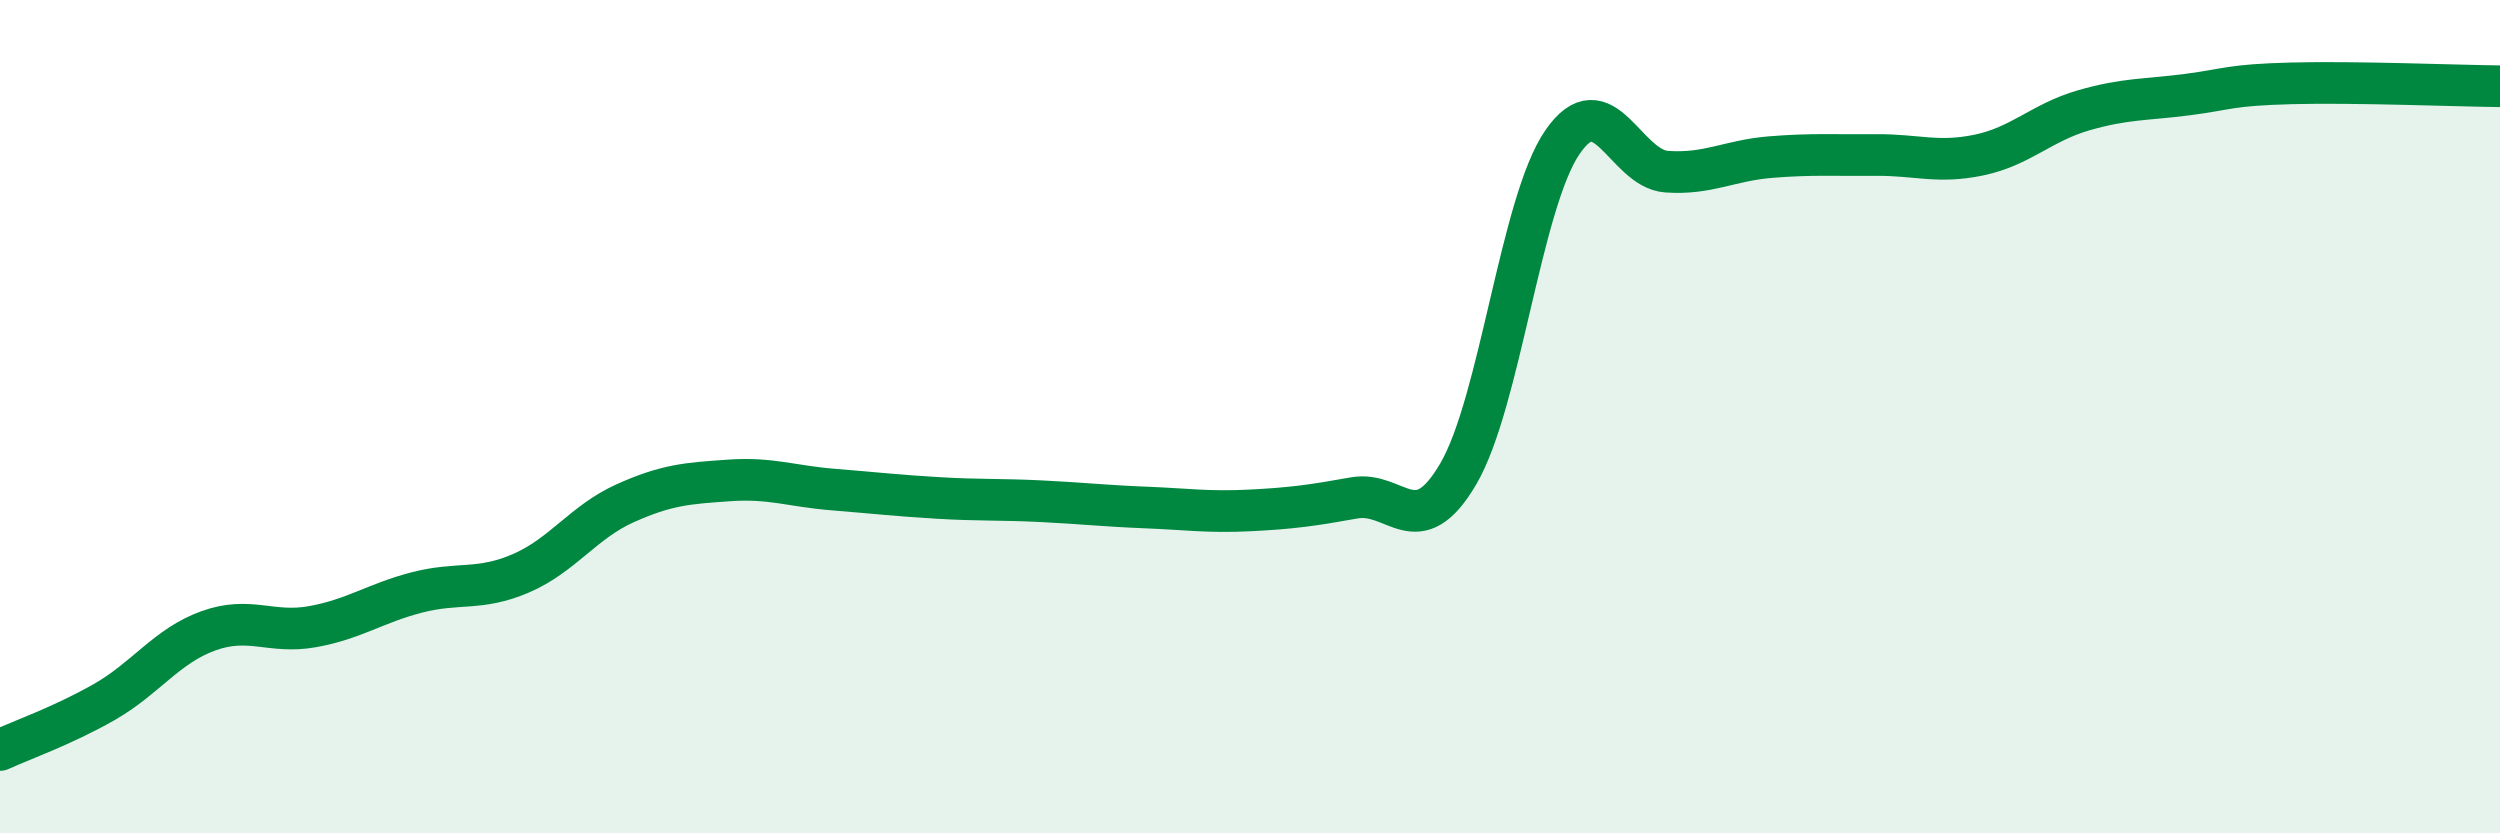
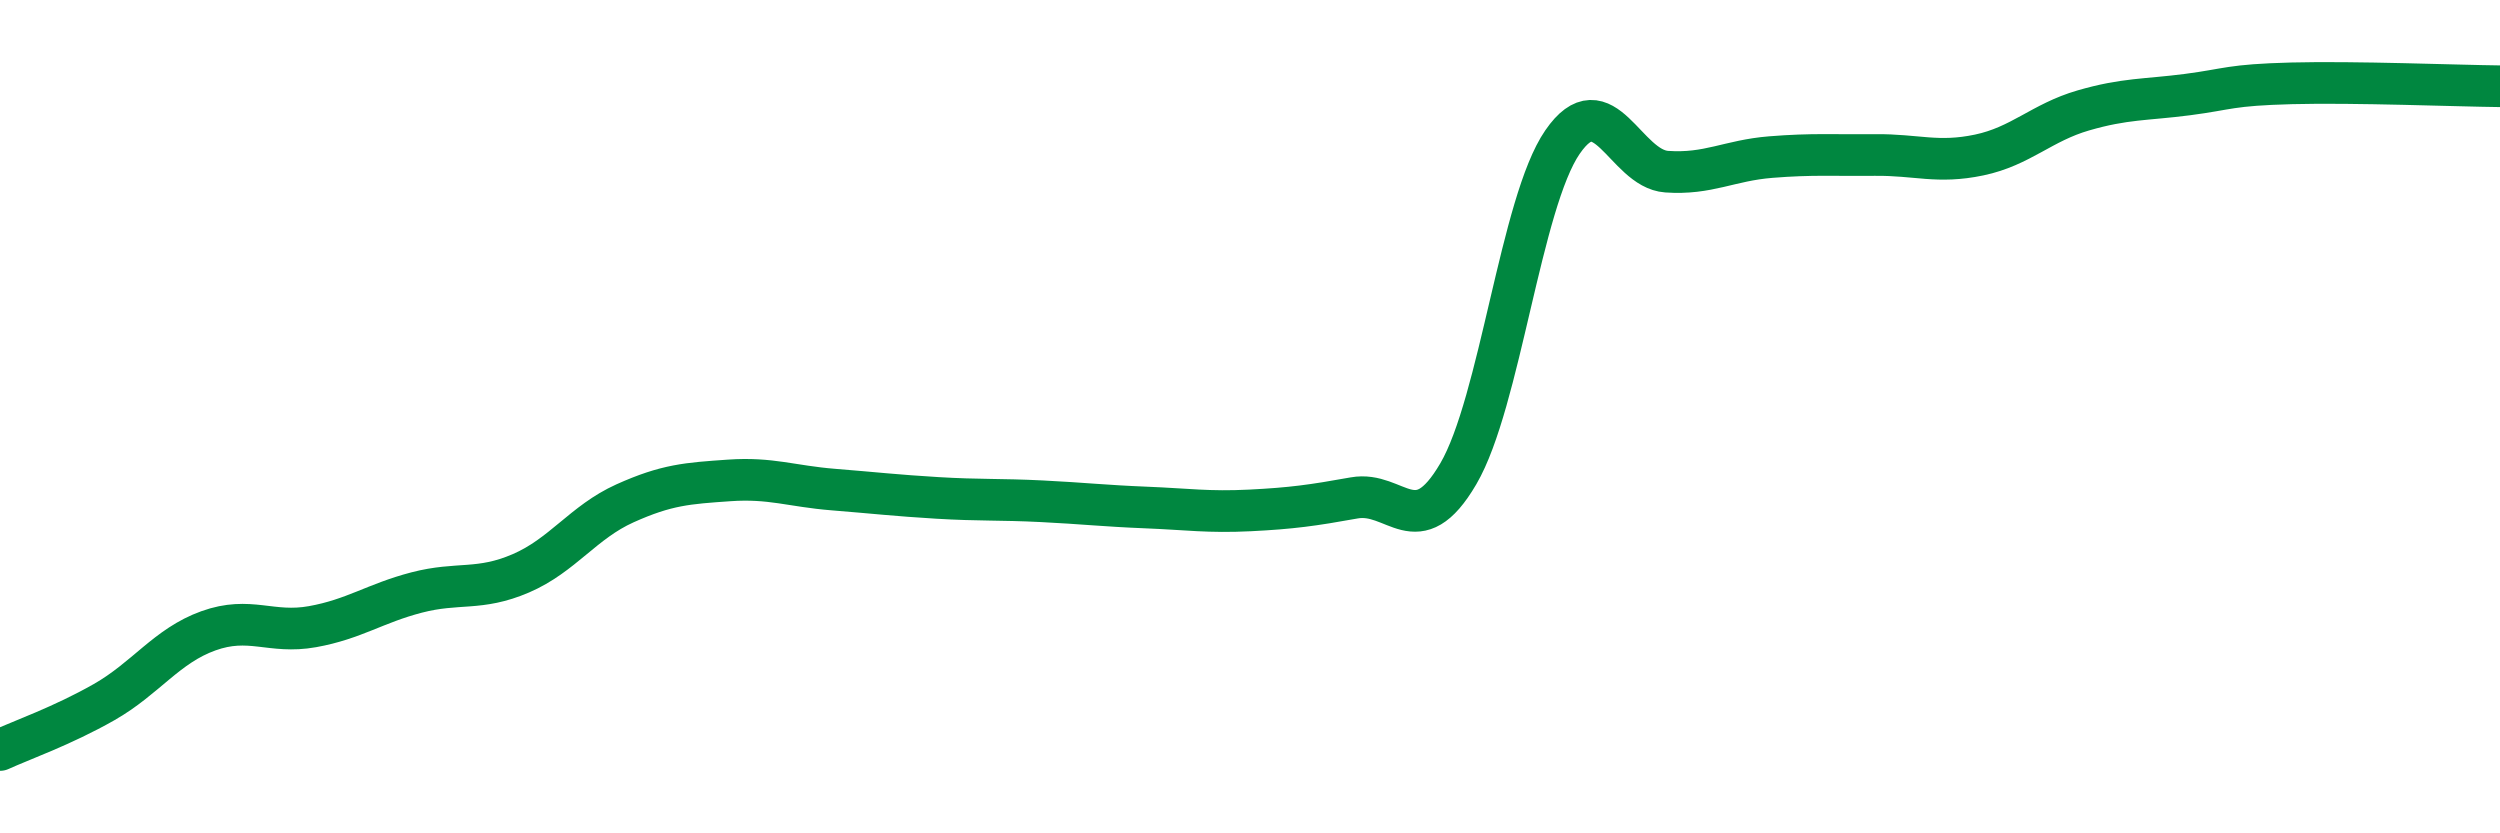
<svg xmlns="http://www.w3.org/2000/svg" width="60" height="20" viewBox="0 0 60 20">
-   <path d="M 0,18 C 0.5,17.77 1.5,17.42 2.5,16.85 C 3.5,16.28 4,15.5 5,15.14 C 6,14.78 6.5,15.22 7.5,15.04 C 8.5,14.86 9,14.48 10,14.22 C 11,13.96 11.5,14.19 12.5,13.76 C 13.5,13.33 14,12.53 15,12.08 C 16,11.63 16.5,11.6 17.5,11.53 C 18.5,11.46 19,11.67 20,11.75 C 21,11.83 21.5,11.89 22.5,11.95 C 23.5,12.01 24,11.98 25,12.03 C 26,12.08 26.5,12.14 27.5,12.18 C 28.5,12.22 29,12.3 30,12.25 C 31,12.2 31.5,12.13 32.5,11.95 C 33.5,11.77 34,13.08 35,11.37 C 36,9.66 36.5,4.86 37.5,3.41 C 38.5,1.96 39,4.05 40,4.12 C 41,4.19 41.5,3.85 42.5,3.77 C 43.5,3.69 44,3.73 45,3.72 C 46,3.71 46.5,3.93 47.5,3.72 C 48.5,3.51 49,2.94 50,2.65 C 51,2.36 51.5,2.4 52.5,2.27 C 53.5,2.14 53.5,2.04 55,2 C 56.5,1.96 59,2.06 60,2.07L60 20L0 20Z" fill="#008740" opacity="0.1" stroke-linecap="round" stroke-linejoin="round" />
  <path d="M 0,18 C 0.5,17.77 1.5,17.42 2.5,16.85 C 3.5,16.28 4,15.5 5,15.14 C 6,14.78 6.5,15.22 7.5,15.04 C 8.5,14.86 9,14.48 10,14.22 C 11,13.96 11.5,14.19 12.5,13.76 C 13.5,13.33 14,12.53 15,12.08 C 16,11.63 16.5,11.6 17.5,11.53 C 18.5,11.46 19,11.67 20,11.75 C 21,11.83 21.5,11.89 22.5,11.95 C 23.5,12.01 24,11.98 25,12.03 C 26,12.08 26.5,12.14 27.5,12.18 C 28.5,12.22 29,12.3 30,12.25 C 31,12.2 31.5,12.13 32.5,11.95 C 33.5,11.77 34,13.08 35,11.37 C 36,9.66 36.5,4.86 37.5,3.41 C 38.5,1.96 39,4.05 40,4.12 C 41,4.19 41.5,3.85 42.5,3.77 C 43.5,3.69 44,3.73 45,3.72 C 46,3.71 46.5,3.93 47.5,3.72 C 48.5,3.51 49,2.94 50,2.65 C 51,2.36 51.5,2.4 52.5,2.27 C 53.5,2.14 53.5,2.04 55,2 C 56.5,1.96 59,2.06 60,2.07" stroke="#008740" stroke-width="1" fill="none" stroke-linecap="round" stroke-linejoin="round" />
</svg>